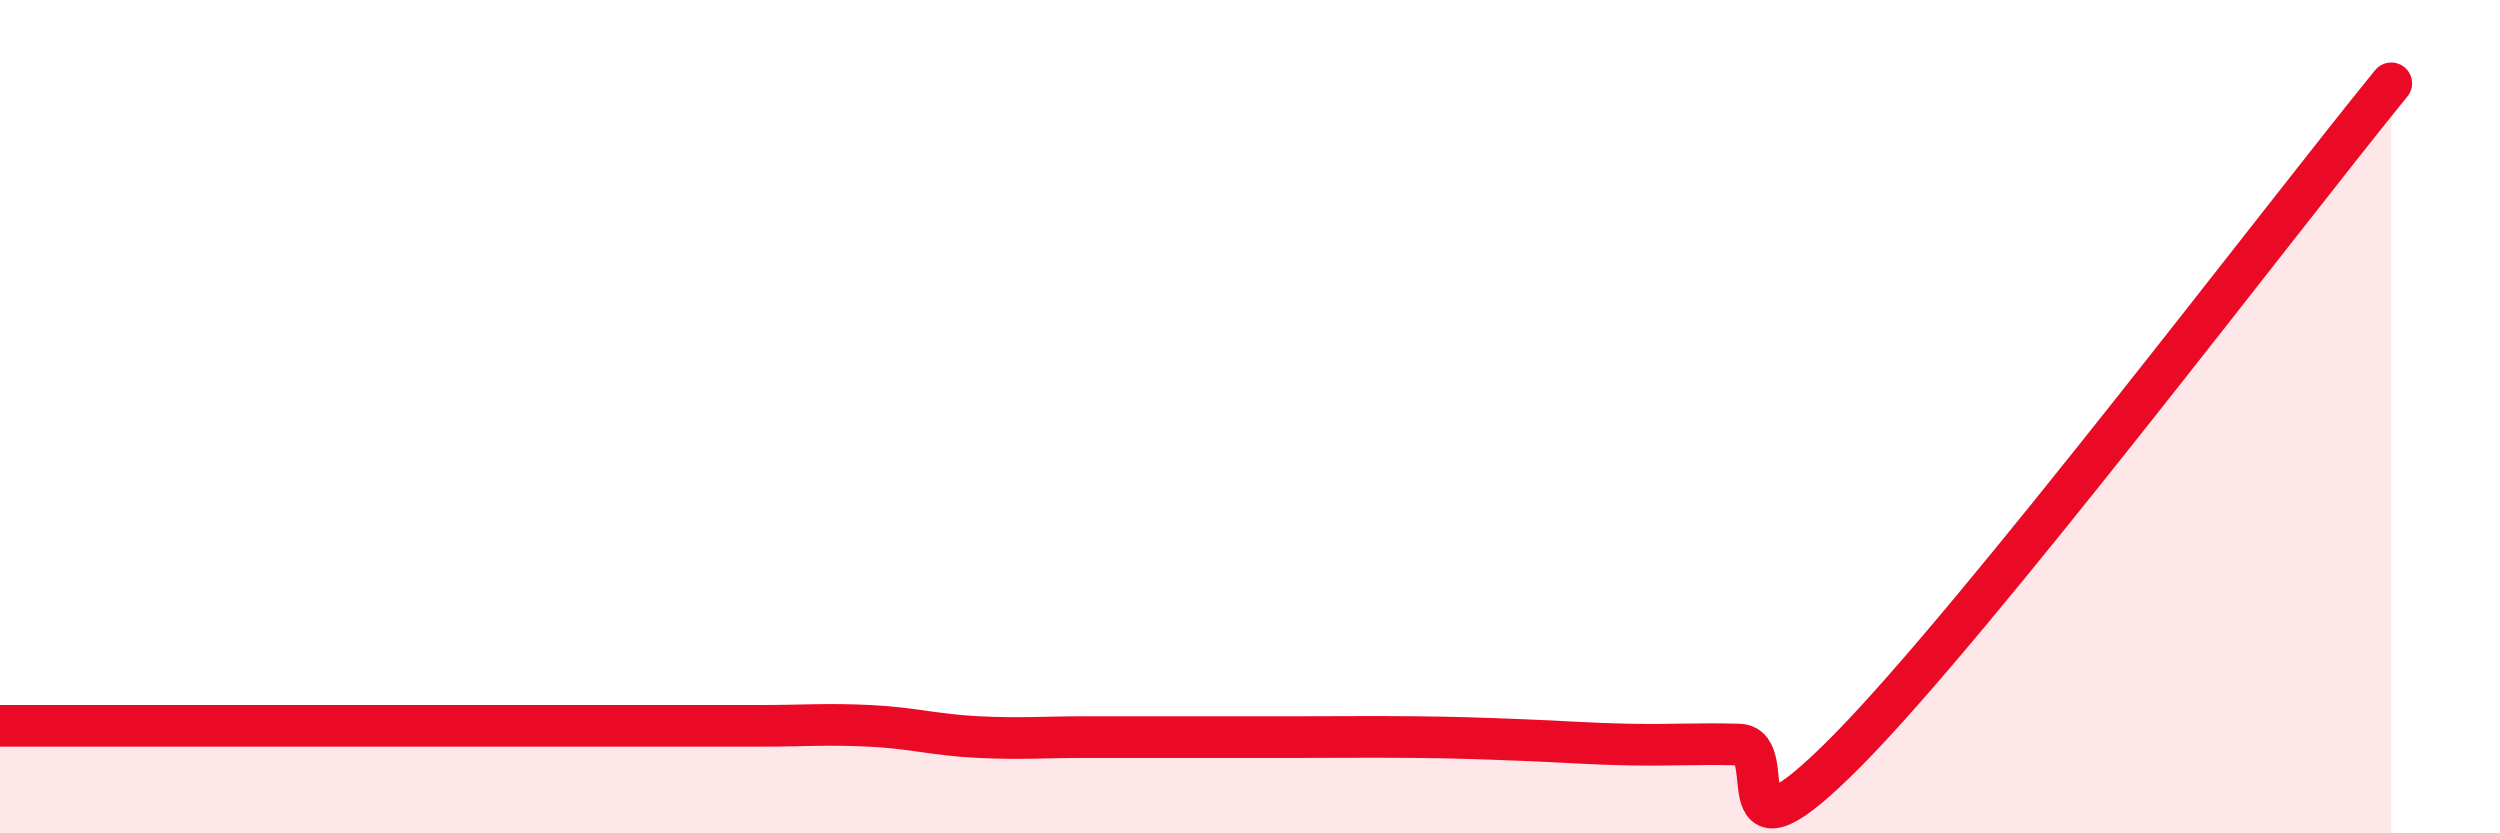
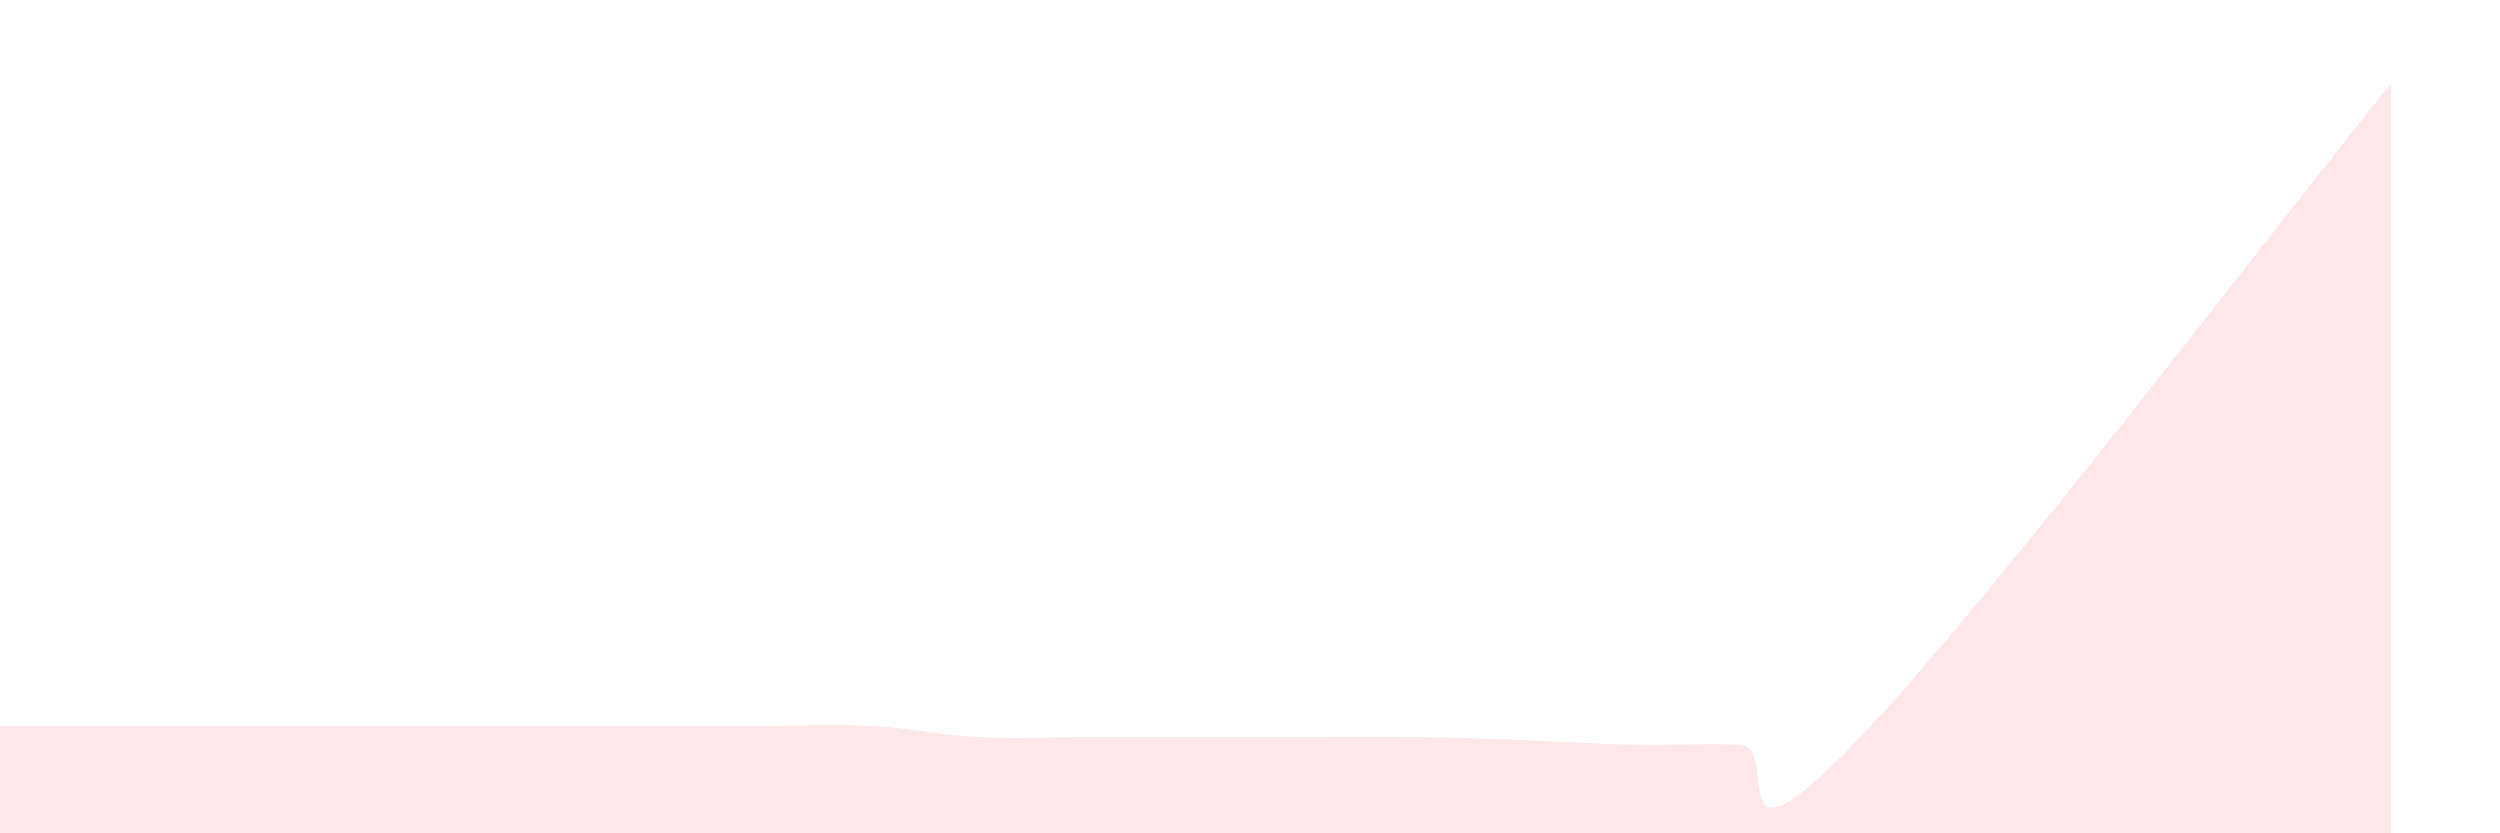
<svg xmlns="http://www.w3.org/2000/svg" width="60" height="20" viewBox="0 0 60 20">
  <path d="M 0,17.42 C 0.52,17.42 1.57,17.42 2.61,17.42 C 3.65,17.42 4.18,17.42 5.22,17.42 C 6.26,17.42 6.79,17.42 7.83,17.42 C 8.87,17.42 9.39,17.42 10.43,17.42 C 11.47,17.42 12,17.42 13.04,17.42 C 14.08,17.42 14.61,17.42 15.65,17.42 C 16.69,17.42 17.22,17.42 18.26,17.42 C 19.3,17.42 19.83,17.37 20.87,17.42 C 21.91,17.47 22.44,17.64 23.48,17.69 C 24.52,17.74 25.05,17.69 26.09,17.69 C 27.13,17.69 27.66,17.69 28.7,17.69 C 29.74,17.69 30.26,17.69 31.3,17.69 C 32.34,17.69 32.87,17.68 33.91,17.69 C 34.95,17.7 35.48,17.72 36.52,17.76 C 37.56,17.8 38.09,17.85 39.13,17.87 C 40.17,17.89 40.7,17.84 41.74,17.87 C 42.78,17.9 41.22,21.17 44.35,18 C 47.48,14.83 54.78,5.2 57.39,2L57.39 20L0 20Z" fill="#EB0A25" opacity="0.1" stroke-linecap="round" stroke-linejoin="round" />
-   <path d="M 0,17.42 C 0.52,17.42 1.57,17.42 2.61,17.42 C 3.65,17.42 4.18,17.42 5.22,17.42 C 6.26,17.42 6.79,17.42 7.83,17.42 C 8.87,17.42 9.39,17.42 10.43,17.42 C 11.47,17.42 12,17.42 13.04,17.42 C 14.08,17.42 14.61,17.42 15.65,17.42 C 16.69,17.42 17.22,17.42 18.26,17.42 C 19.3,17.42 19.83,17.37 20.87,17.42 C 21.91,17.47 22.44,17.64 23.48,17.69 C 24.52,17.74 25.05,17.69 26.09,17.69 C 27.13,17.69 27.66,17.69 28.7,17.69 C 29.74,17.69 30.26,17.69 31.3,17.69 C 32.34,17.69 32.87,17.68 33.91,17.69 C 34.95,17.7 35.48,17.72 36.52,17.76 C 37.56,17.8 38.09,17.85 39.13,17.87 C 40.17,17.89 40.7,17.84 41.74,17.87 C 42.78,17.9 41.22,21.17 44.35,18 C 47.48,14.83 54.78,5.2 57.39,2" stroke="#EB0A25" stroke-width="1" fill="none" stroke-linecap="round" stroke-linejoin="round" />
</svg>